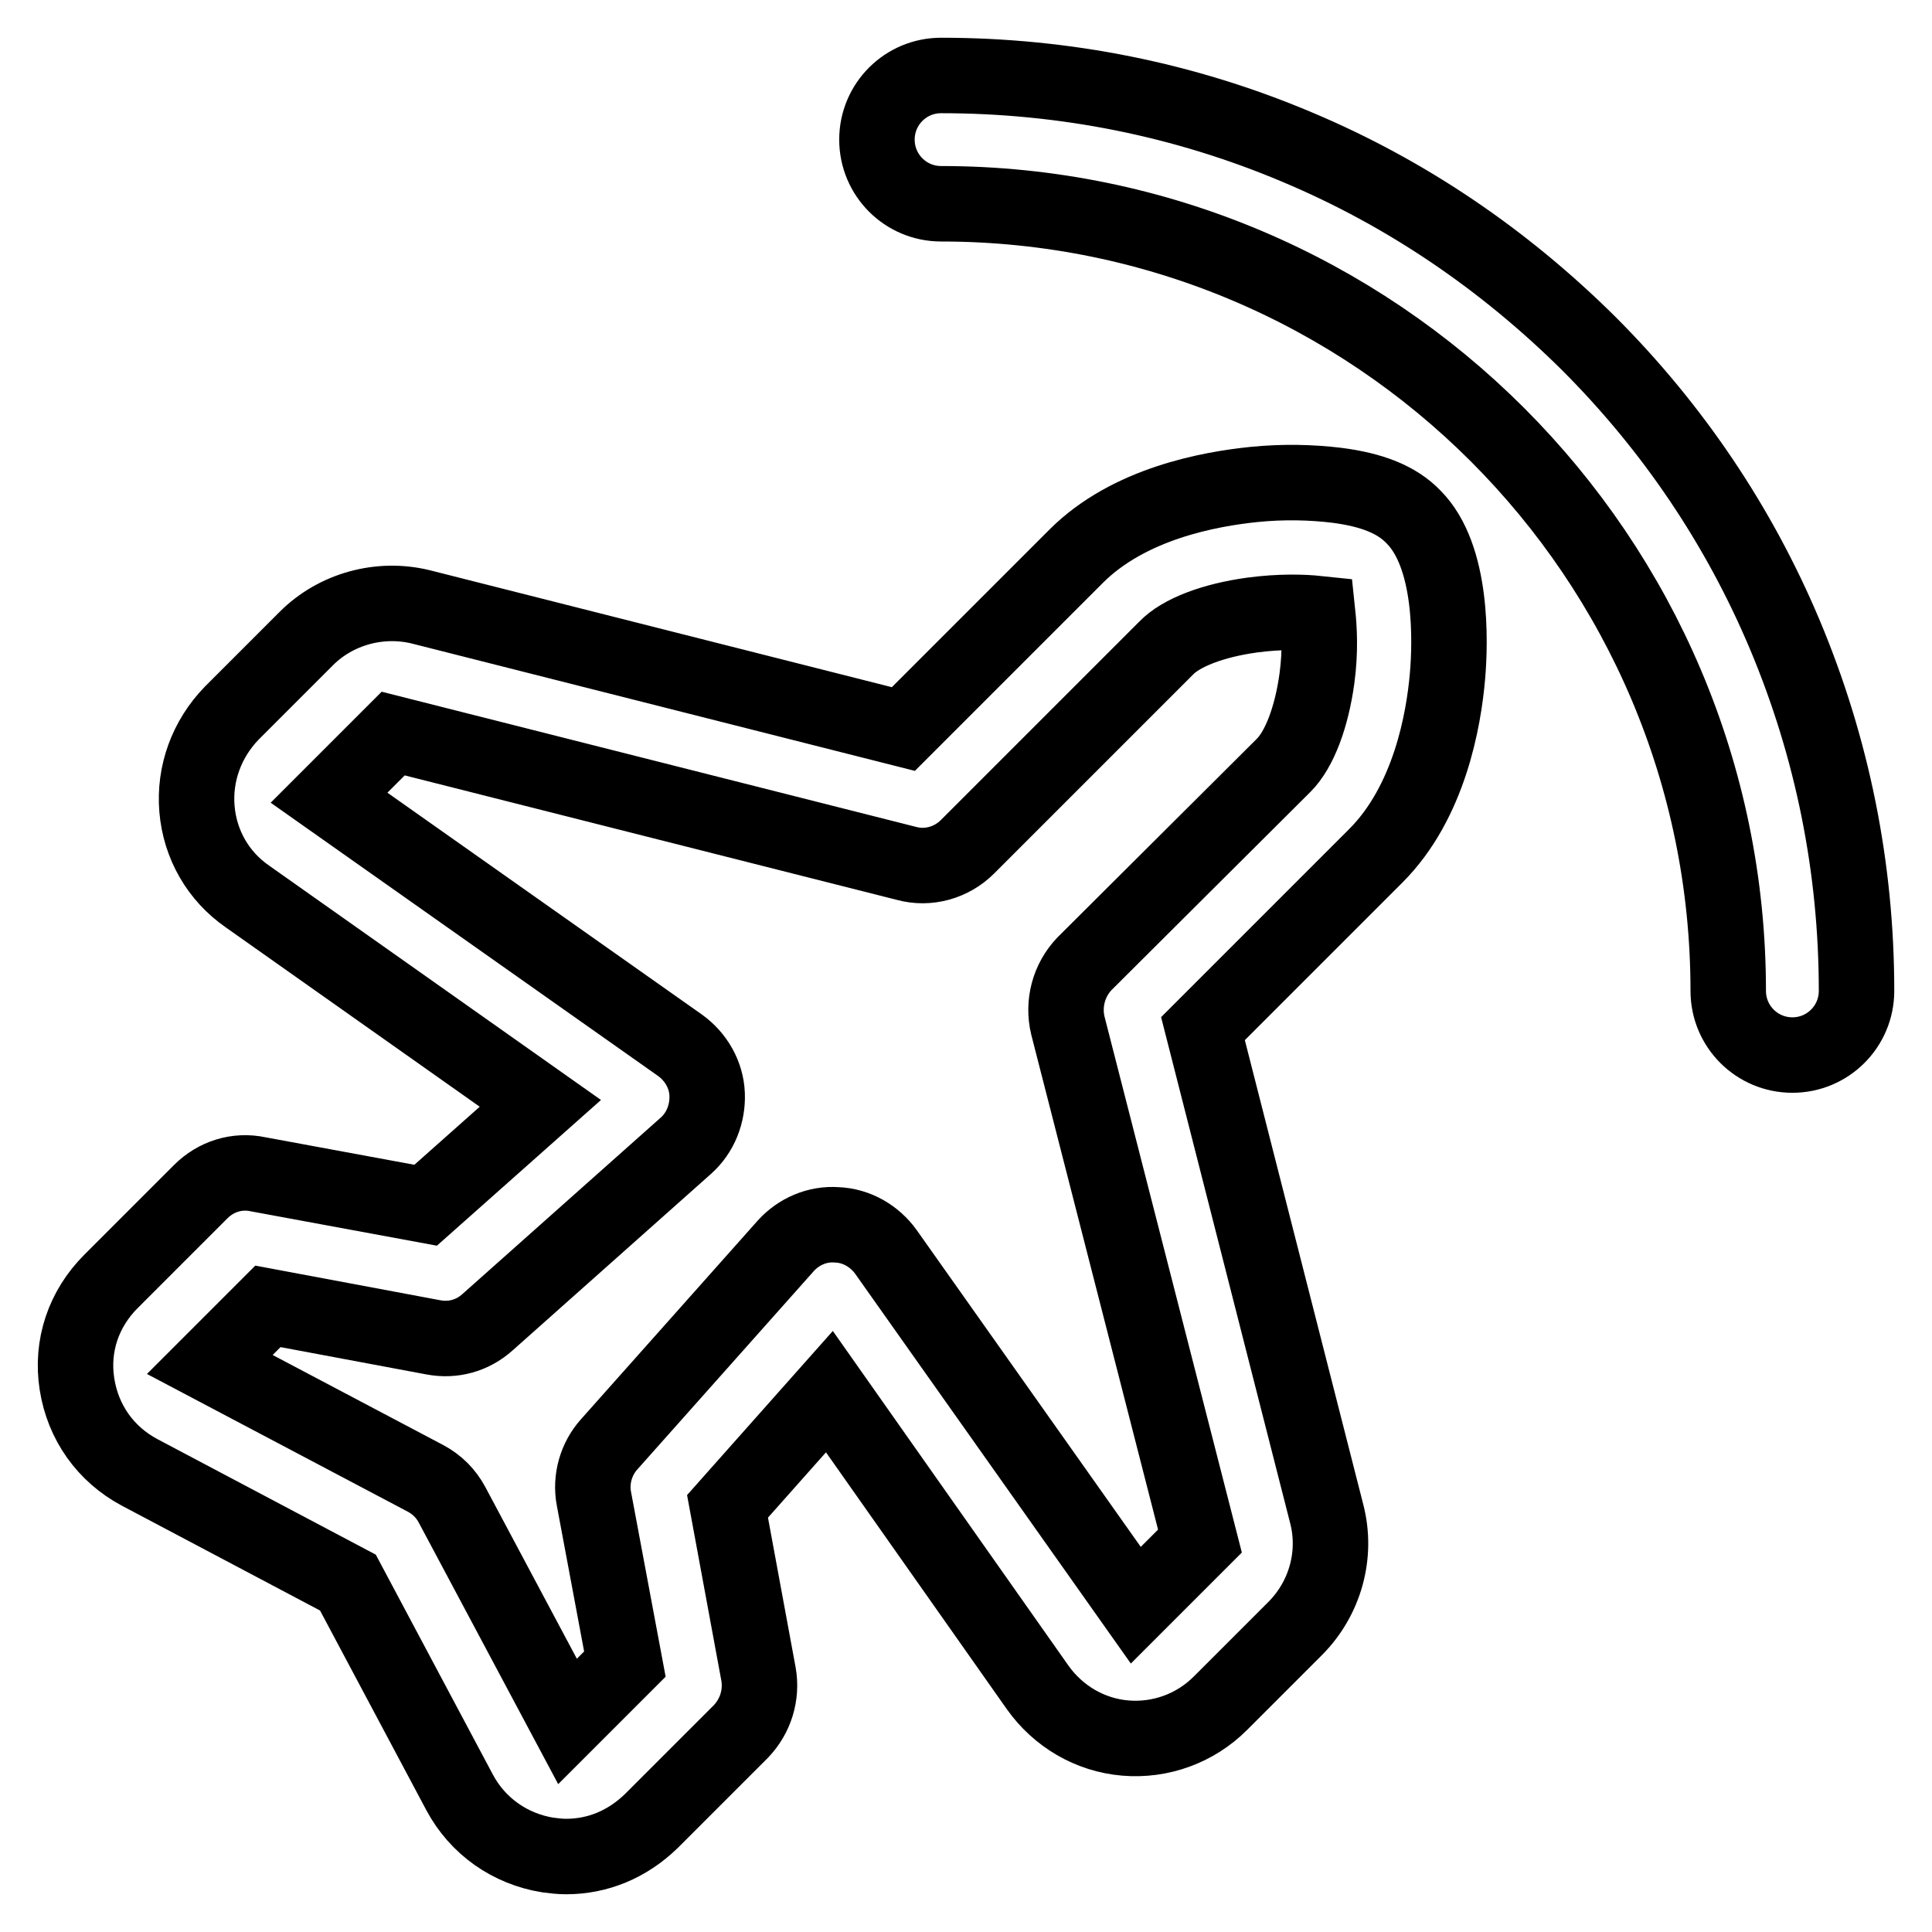
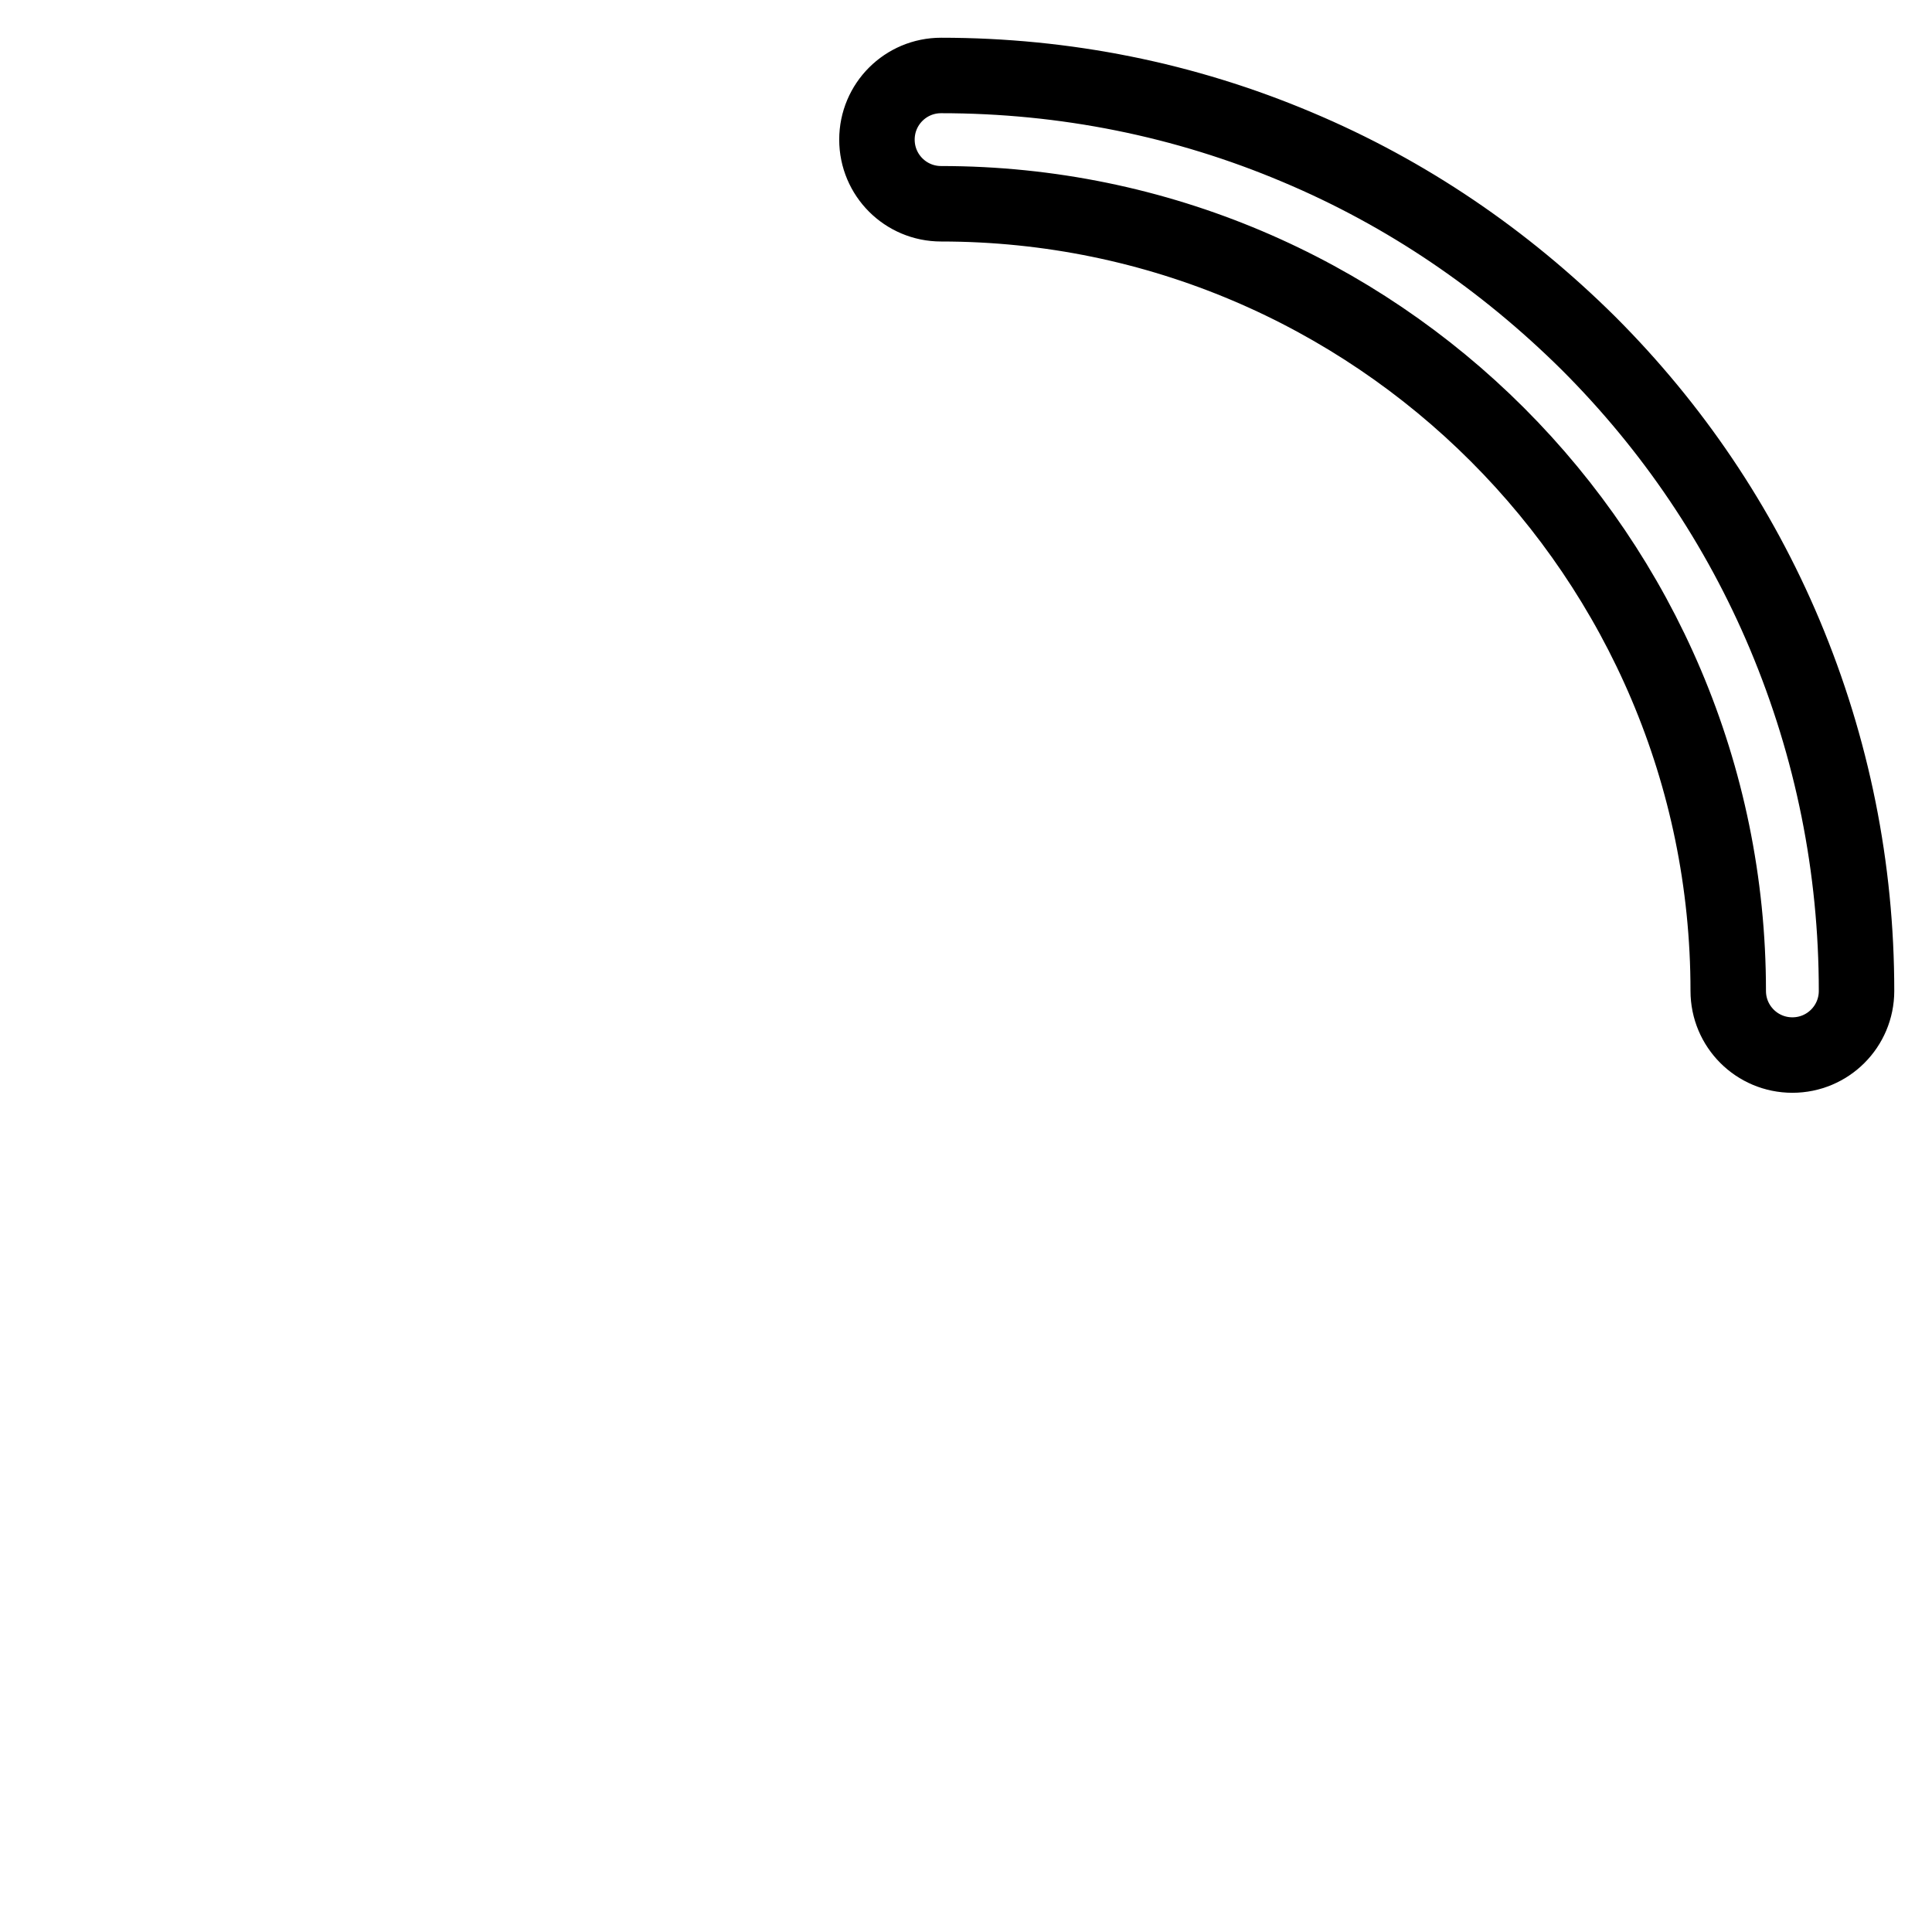
<svg xmlns="http://www.w3.org/2000/svg" version="1.1" x="0px" y="0px" viewBox="0 0 256 256" enable-background="new 0 0 256 256" xml:space="preserve">
  <g>
    <path stroke-width="10" fill-opacity="0" stroke="#000000" d="M237.5,139.8c-4.7,0-8.5-3.8-8.5-8.5c0-57.5-46.8-104.3-104.3-104.3c-4.7,0-8.5-3.8-8.5-8.5 c0-4.7,3.8-8.5,8.5-8.5c16.4,0,32.3,3.2,47.2,9.5c14.5,6.1,27.4,14.9,38.6,26c11.1,11.1,19.9,24.1,26,38.6 c6.3,15,9.5,30.9,9.5,47.2C246,136,242.2,139.8,237.5,139.8z" />
-     <path stroke-width="10" fill-opacity="0" stroke="#000000" d="M75,246c-0.8,0-1.6-0.1-2.4-0.2c-5-0.8-9.3-3.8-11.7-8.3l-14.8-27.8l-27.6-14.6c-4.5-2.4-7.5-6.6-8.3-11.7 s0.9-10,4.5-13.6l11.9-11.9c2-2,4.8-2.9,7.6-2.3l22.2,4.1l15.2-13.5l-38.8-27.4c-3.9-2.7-6.3-6.9-6.7-11.6 c-0.4-4.7,1.3-9.3,4.6-12.7l9.9-9.9c3.9-3.9,9.7-5.5,15.1-4.2l64,16.2l22.9-22.9c7-7,17.7-8.9,23.5-9.5c3.9-0.4,7.7-0.3,11,0.1 c4.7,0.6,8,1.9,10.2,4.2c5.2,5.2,4.9,16.5,4.5,21.1c-0.5,5.8-2.4,16.7-9.5,23.8l-22.9,22.9l16.4,64.3c1.4,5.4-0.2,11.2-4.2,15.2 l-9.9,9.9c-3.3,3.3-7.9,5-12.6,4.6c-4.7-0.4-8.9-2.9-11.6-6.7l-27.6-39.2l-13.5,15.2l4.1,22.2c0.5,2.8-0.4,5.6-2.3,7.6l-11.9,11.9 C83.1,244.4,79.2,246,75,246z M27.8,180.8l28.6,15.1c1.5,0.8,2.7,2,3.5,3.5l15.3,28.7l7.6-7.6l-4.1-21.9c-0.5-2.6,0.3-5.3,2-7.2 l23.4-26.3c1.7-1.9,4.2-3,6.8-2.8c2.6,0.1,5,1.5,6.5,3.6l33.1,46.8l8.5-8.5l-17.5-68.3c-0.7-2.9,0.1-6,2.2-8.2l26.4-26.3 c2.1-2.1,3.7-6.4,4.4-11.5c0.5-3.7,0.3-6.7,0.1-8.6c-1.9-0.2-5-0.3-8.7,0.2c-5.1,0.7-9.4,2.3-11.4,4.4l-26.3,26.3 c-2.1,2.1-5.2,3-8.1,2.2l-68-17.2l-8.5,8.5l46.5,32.8c2.1,1.5,3.5,3.9,3.6,6.5c0.1,2.6-0.9,5.1-2.8,6.8l-26.3,23.4 c-2,1.8-4.6,2.5-7.2,2l-21.9-4.1L27.8,180.8L27.8,180.8z" />
  </g>
</svg>